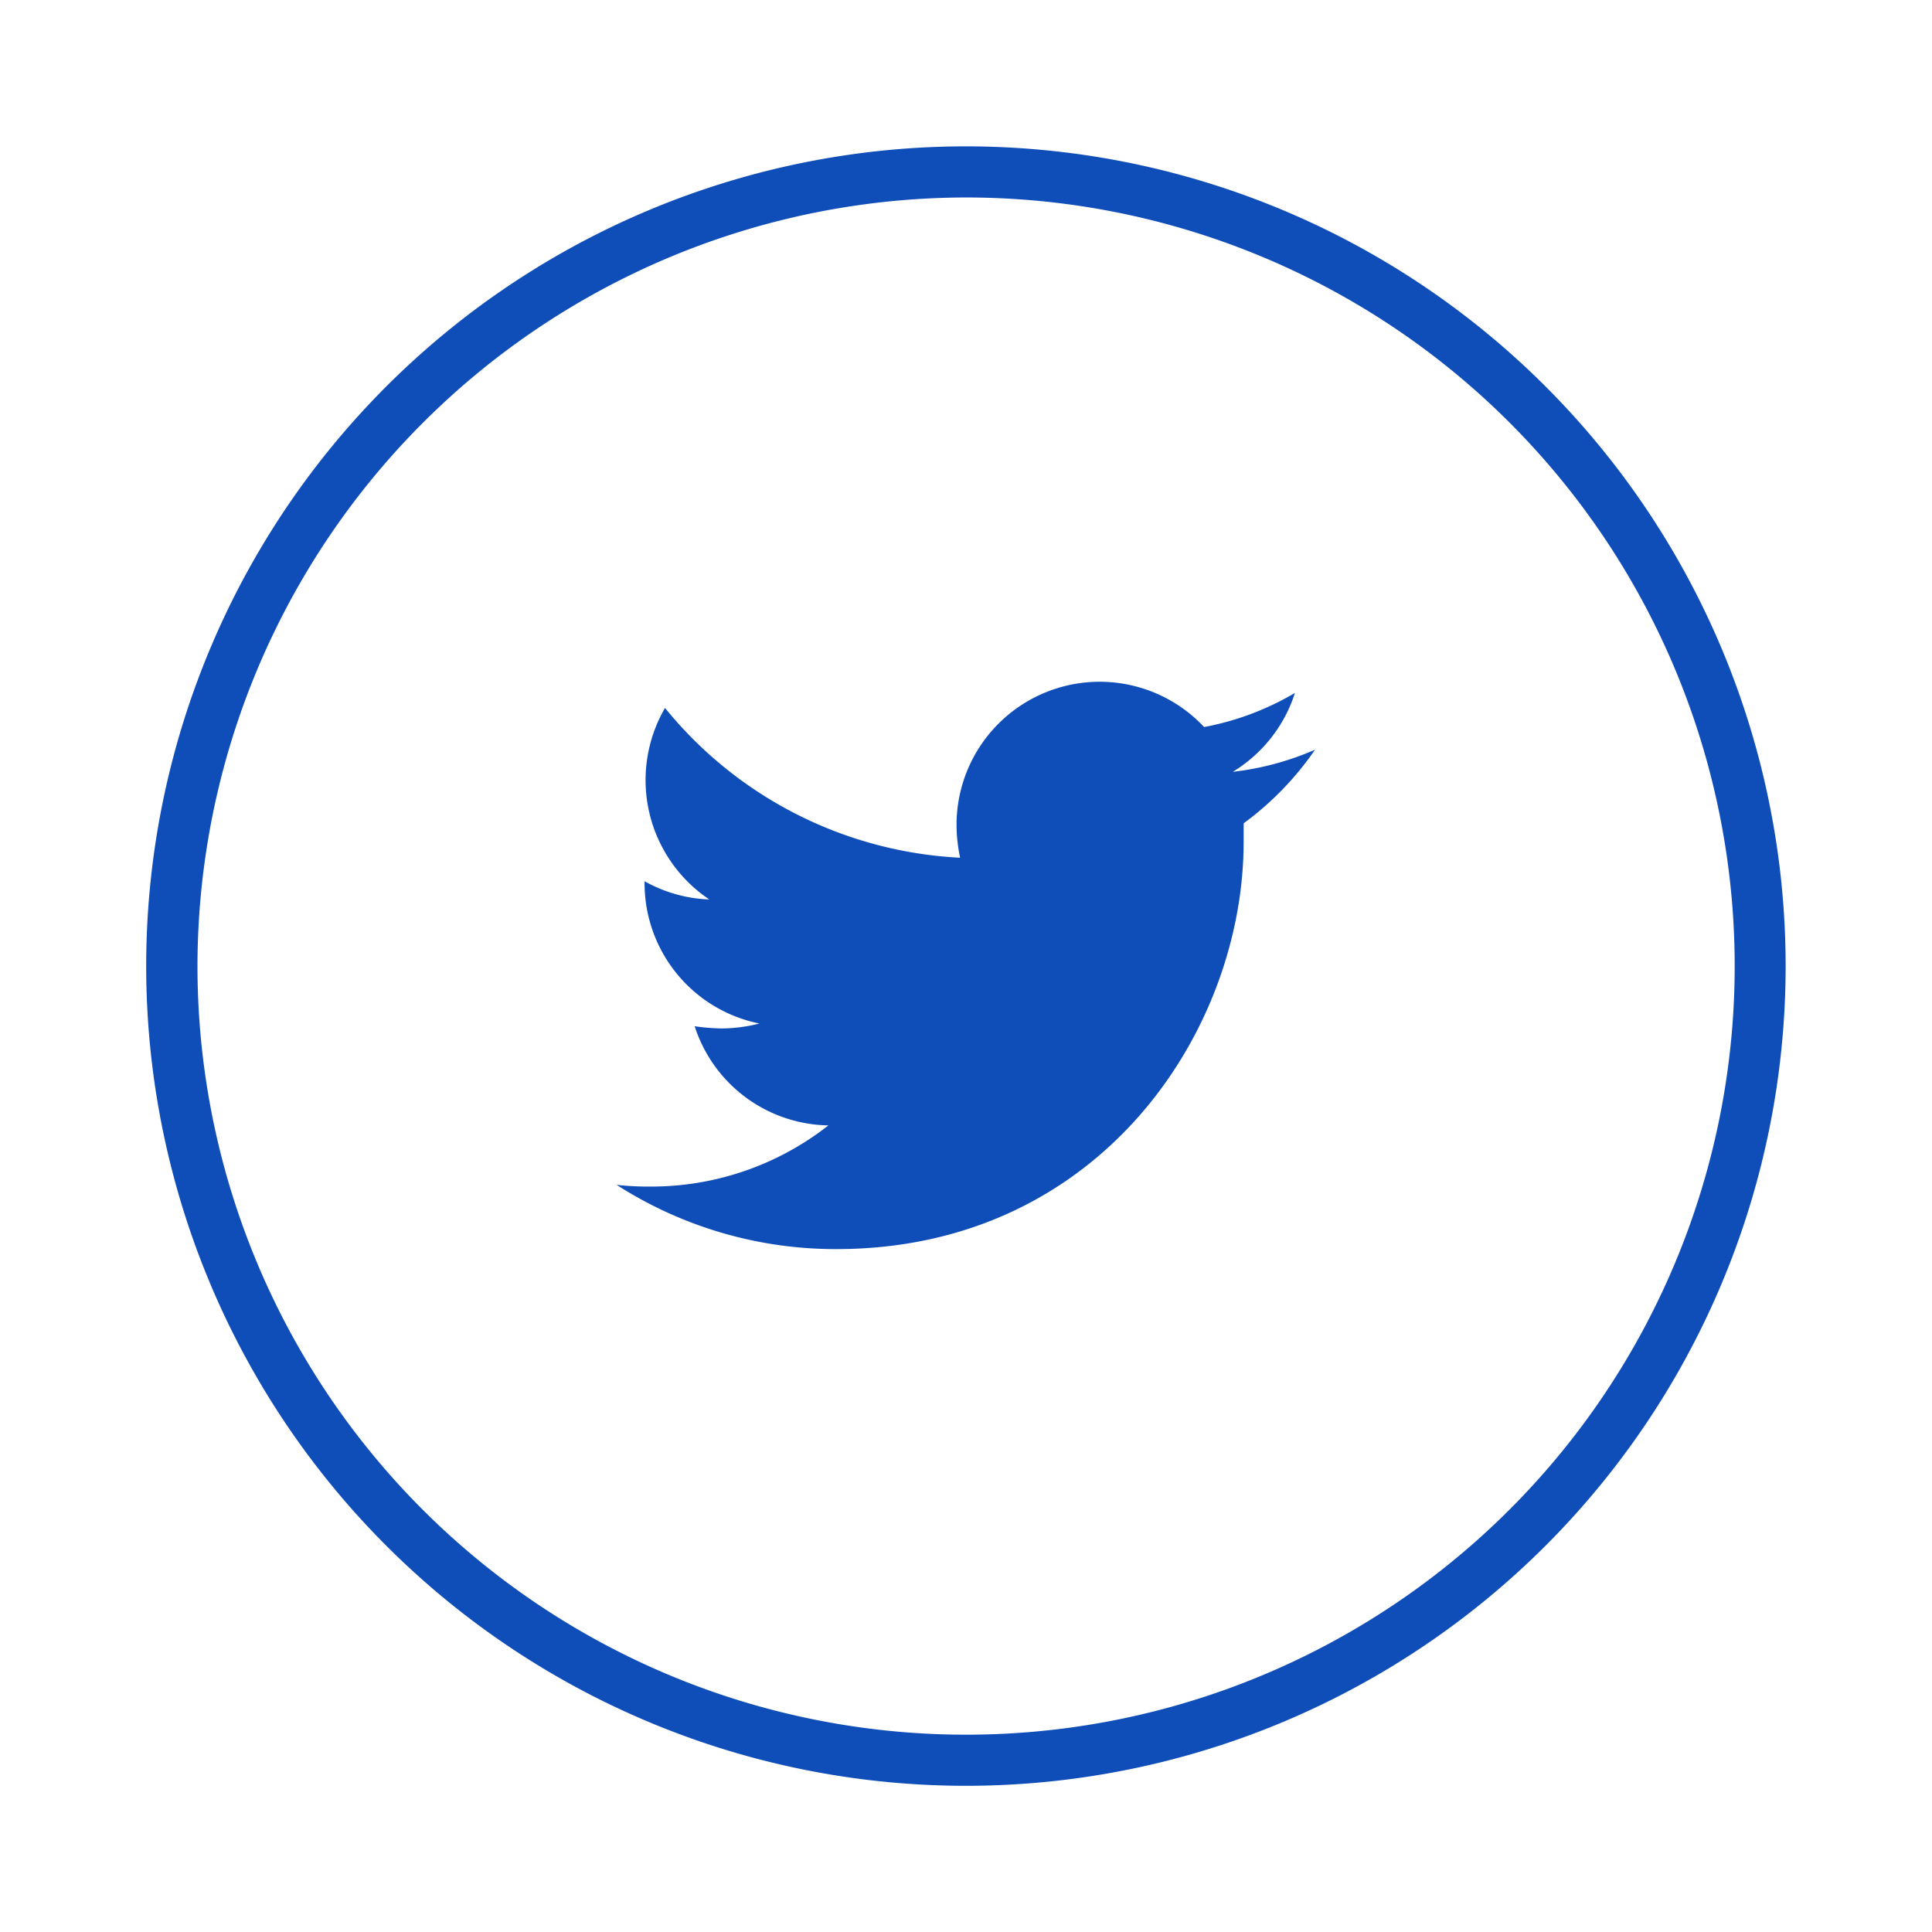
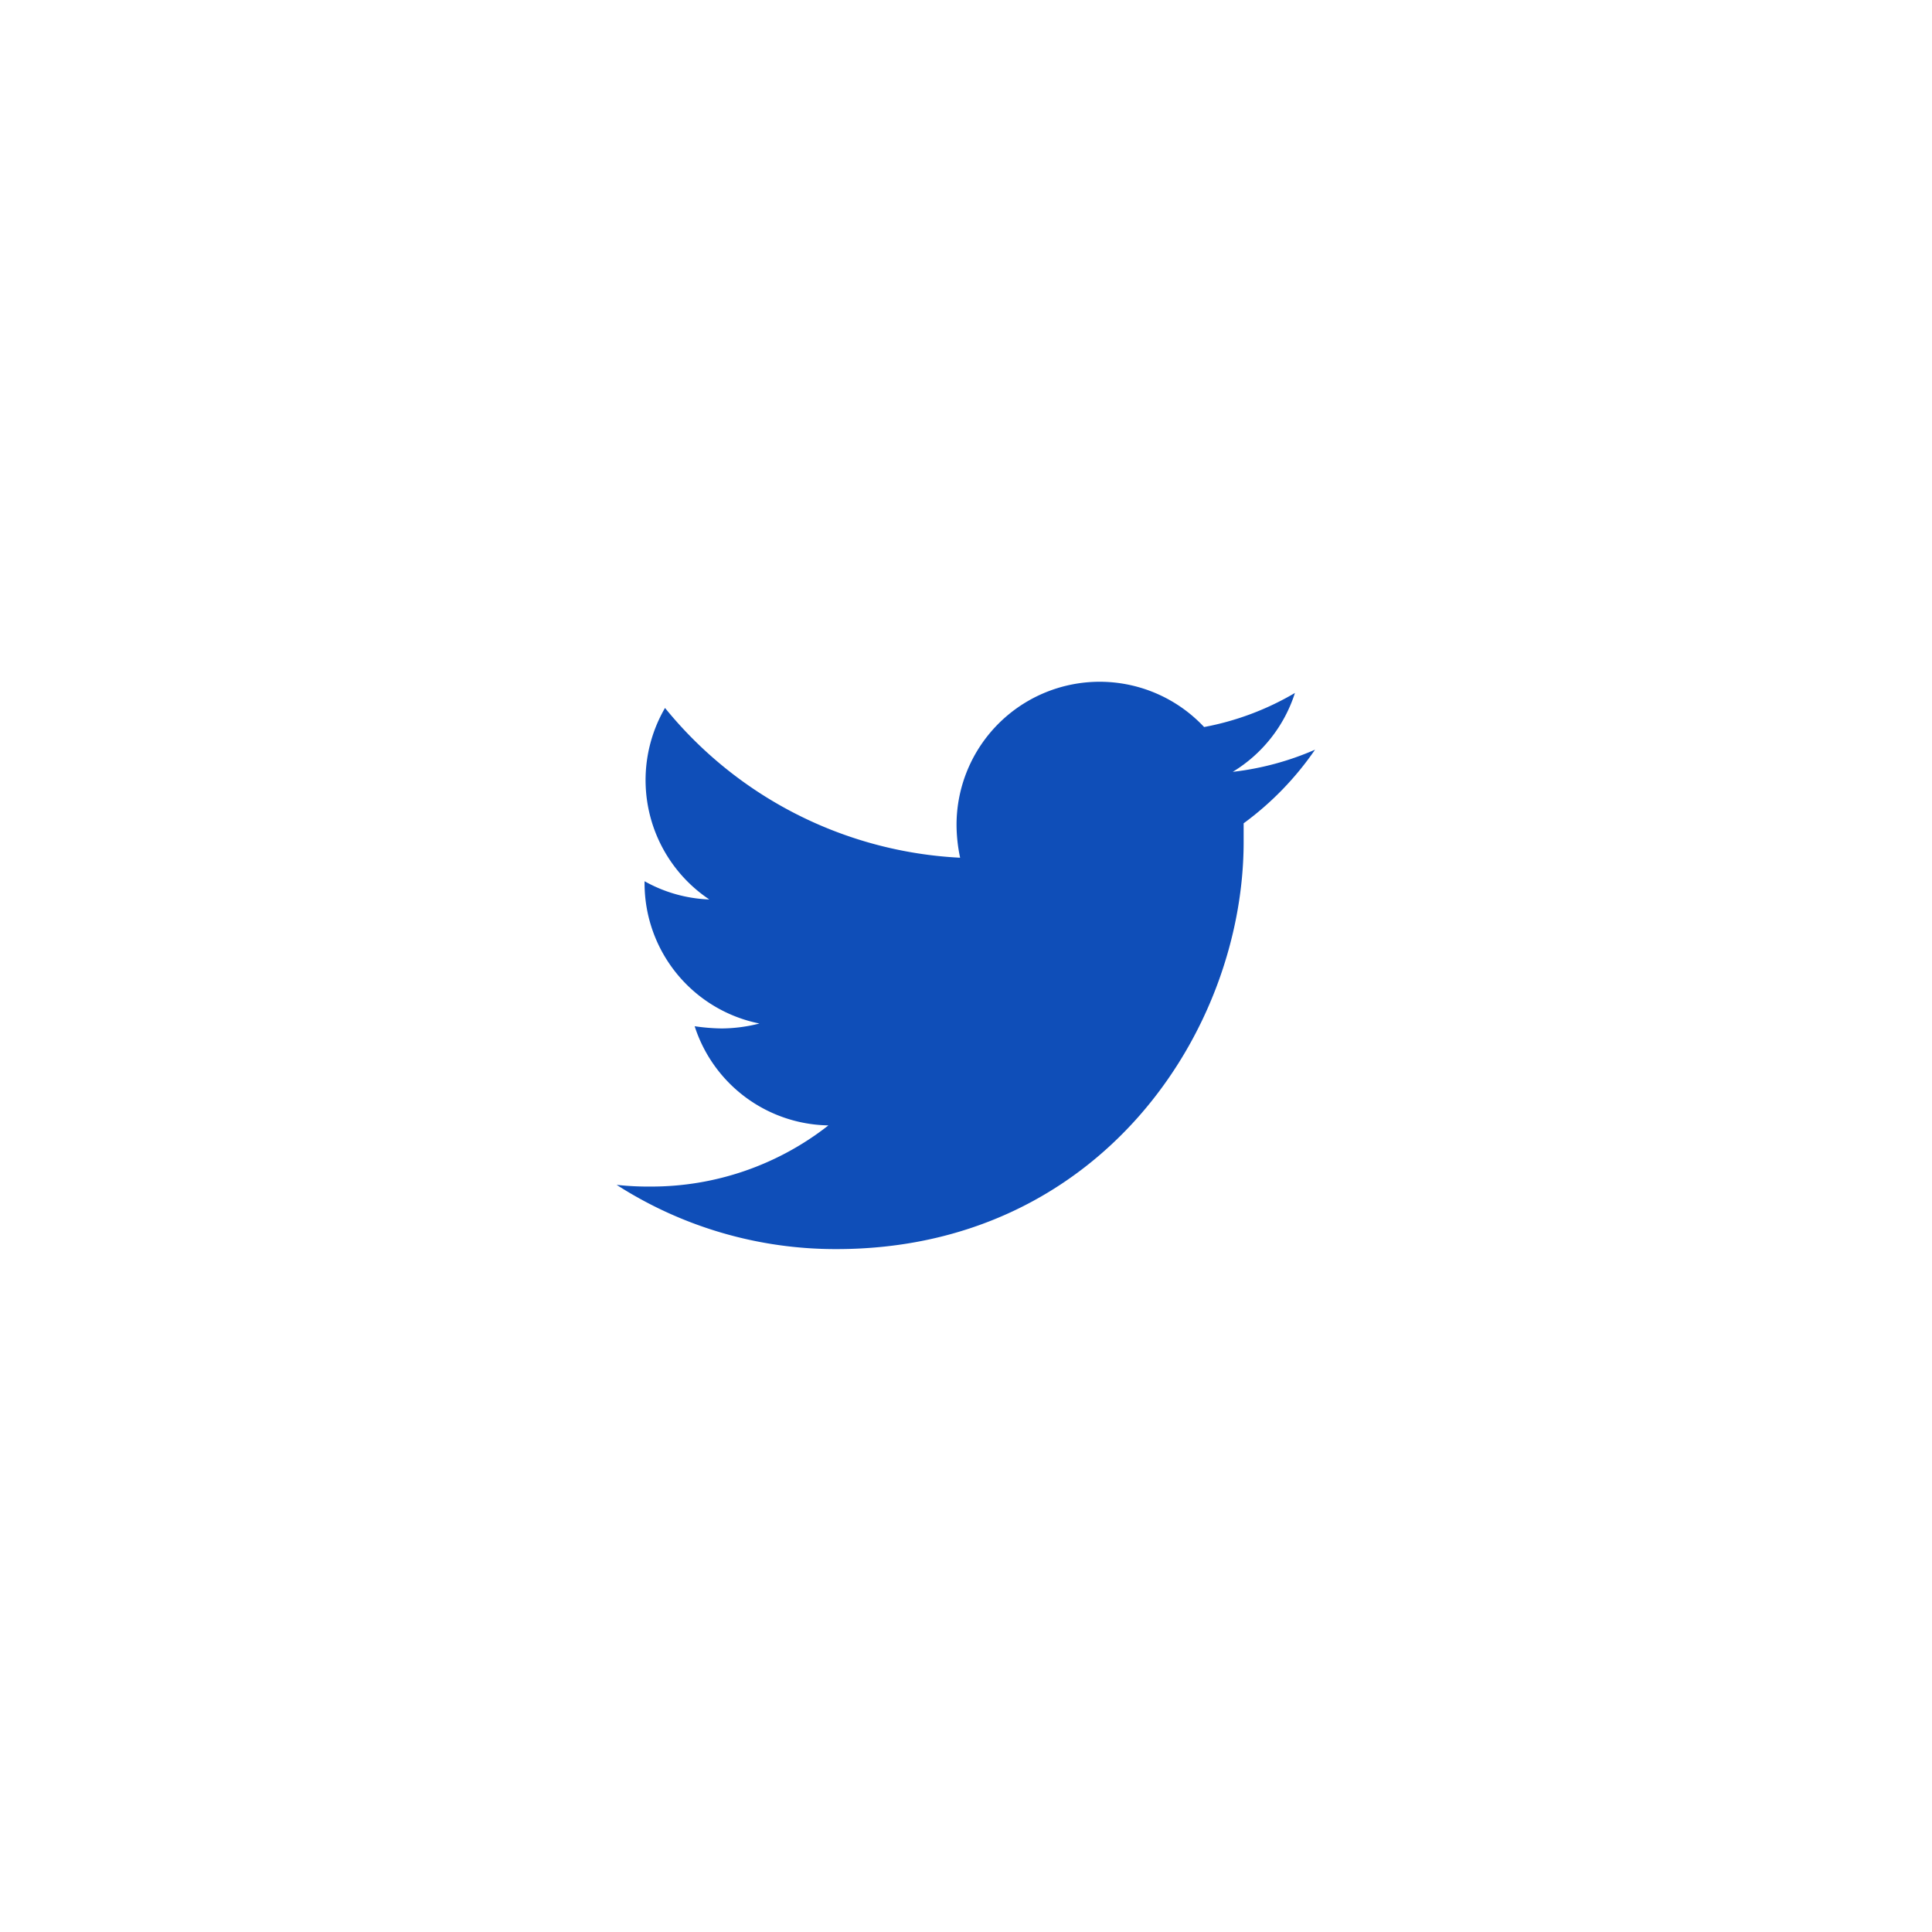
<svg xmlns="http://www.w3.org/2000/svg" id="图层_1" data-name="图层 1" viewBox="0 0 113.39 113.39">
  <defs>
    <style>.cls-1{fill:#0f4eb8;}</style>
  </defs>
  <title>组31</title>
  <path class="cls-1" d="M77.18,44a16.84,16.84,0,0,1-4.83,1.3A8.41,8.41,0,0,0,76,40.67a16.46,16.46,0,0,1-5.33,2,8.4,8.4,0,0,0-14.53,5.75,9.41,9.41,0,0,0,.21,1.92,23.84,23.84,0,0,1-17.32-8.79,8.43,8.43,0,0,0,2.6,11.24,8.38,8.38,0,0,1-3.8-1.07v.11a8.4,8.4,0,0,0,6.74,8.24,9.07,9.07,0,0,1-2.22.29,11.75,11.75,0,0,1-1.58-.13,8.39,8.39,0,0,0,7.85,5.82,16.84,16.84,0,0,1-10.43,3.59,17,17,0,0,1-2-.1,23.79,23.79,0,0,0,12.9,3.77c15.45,0,23.9-12.8,23.9-23.9,0-.37,0-.73,0-1.09A17.93,17.93,0,0,0,77.18,44Z" />
-   <path class="cls-1" d="M56.69,11.59a45.11,45.11,0,1,1-45.1,45.1,45.16,45.16,0,0,1,45.1-45.1m0-3a48.11,48.11,0,1,0,48.11,48.1A48.11,48.11,0,0,0,56.69,8.59Z" />
</svg>